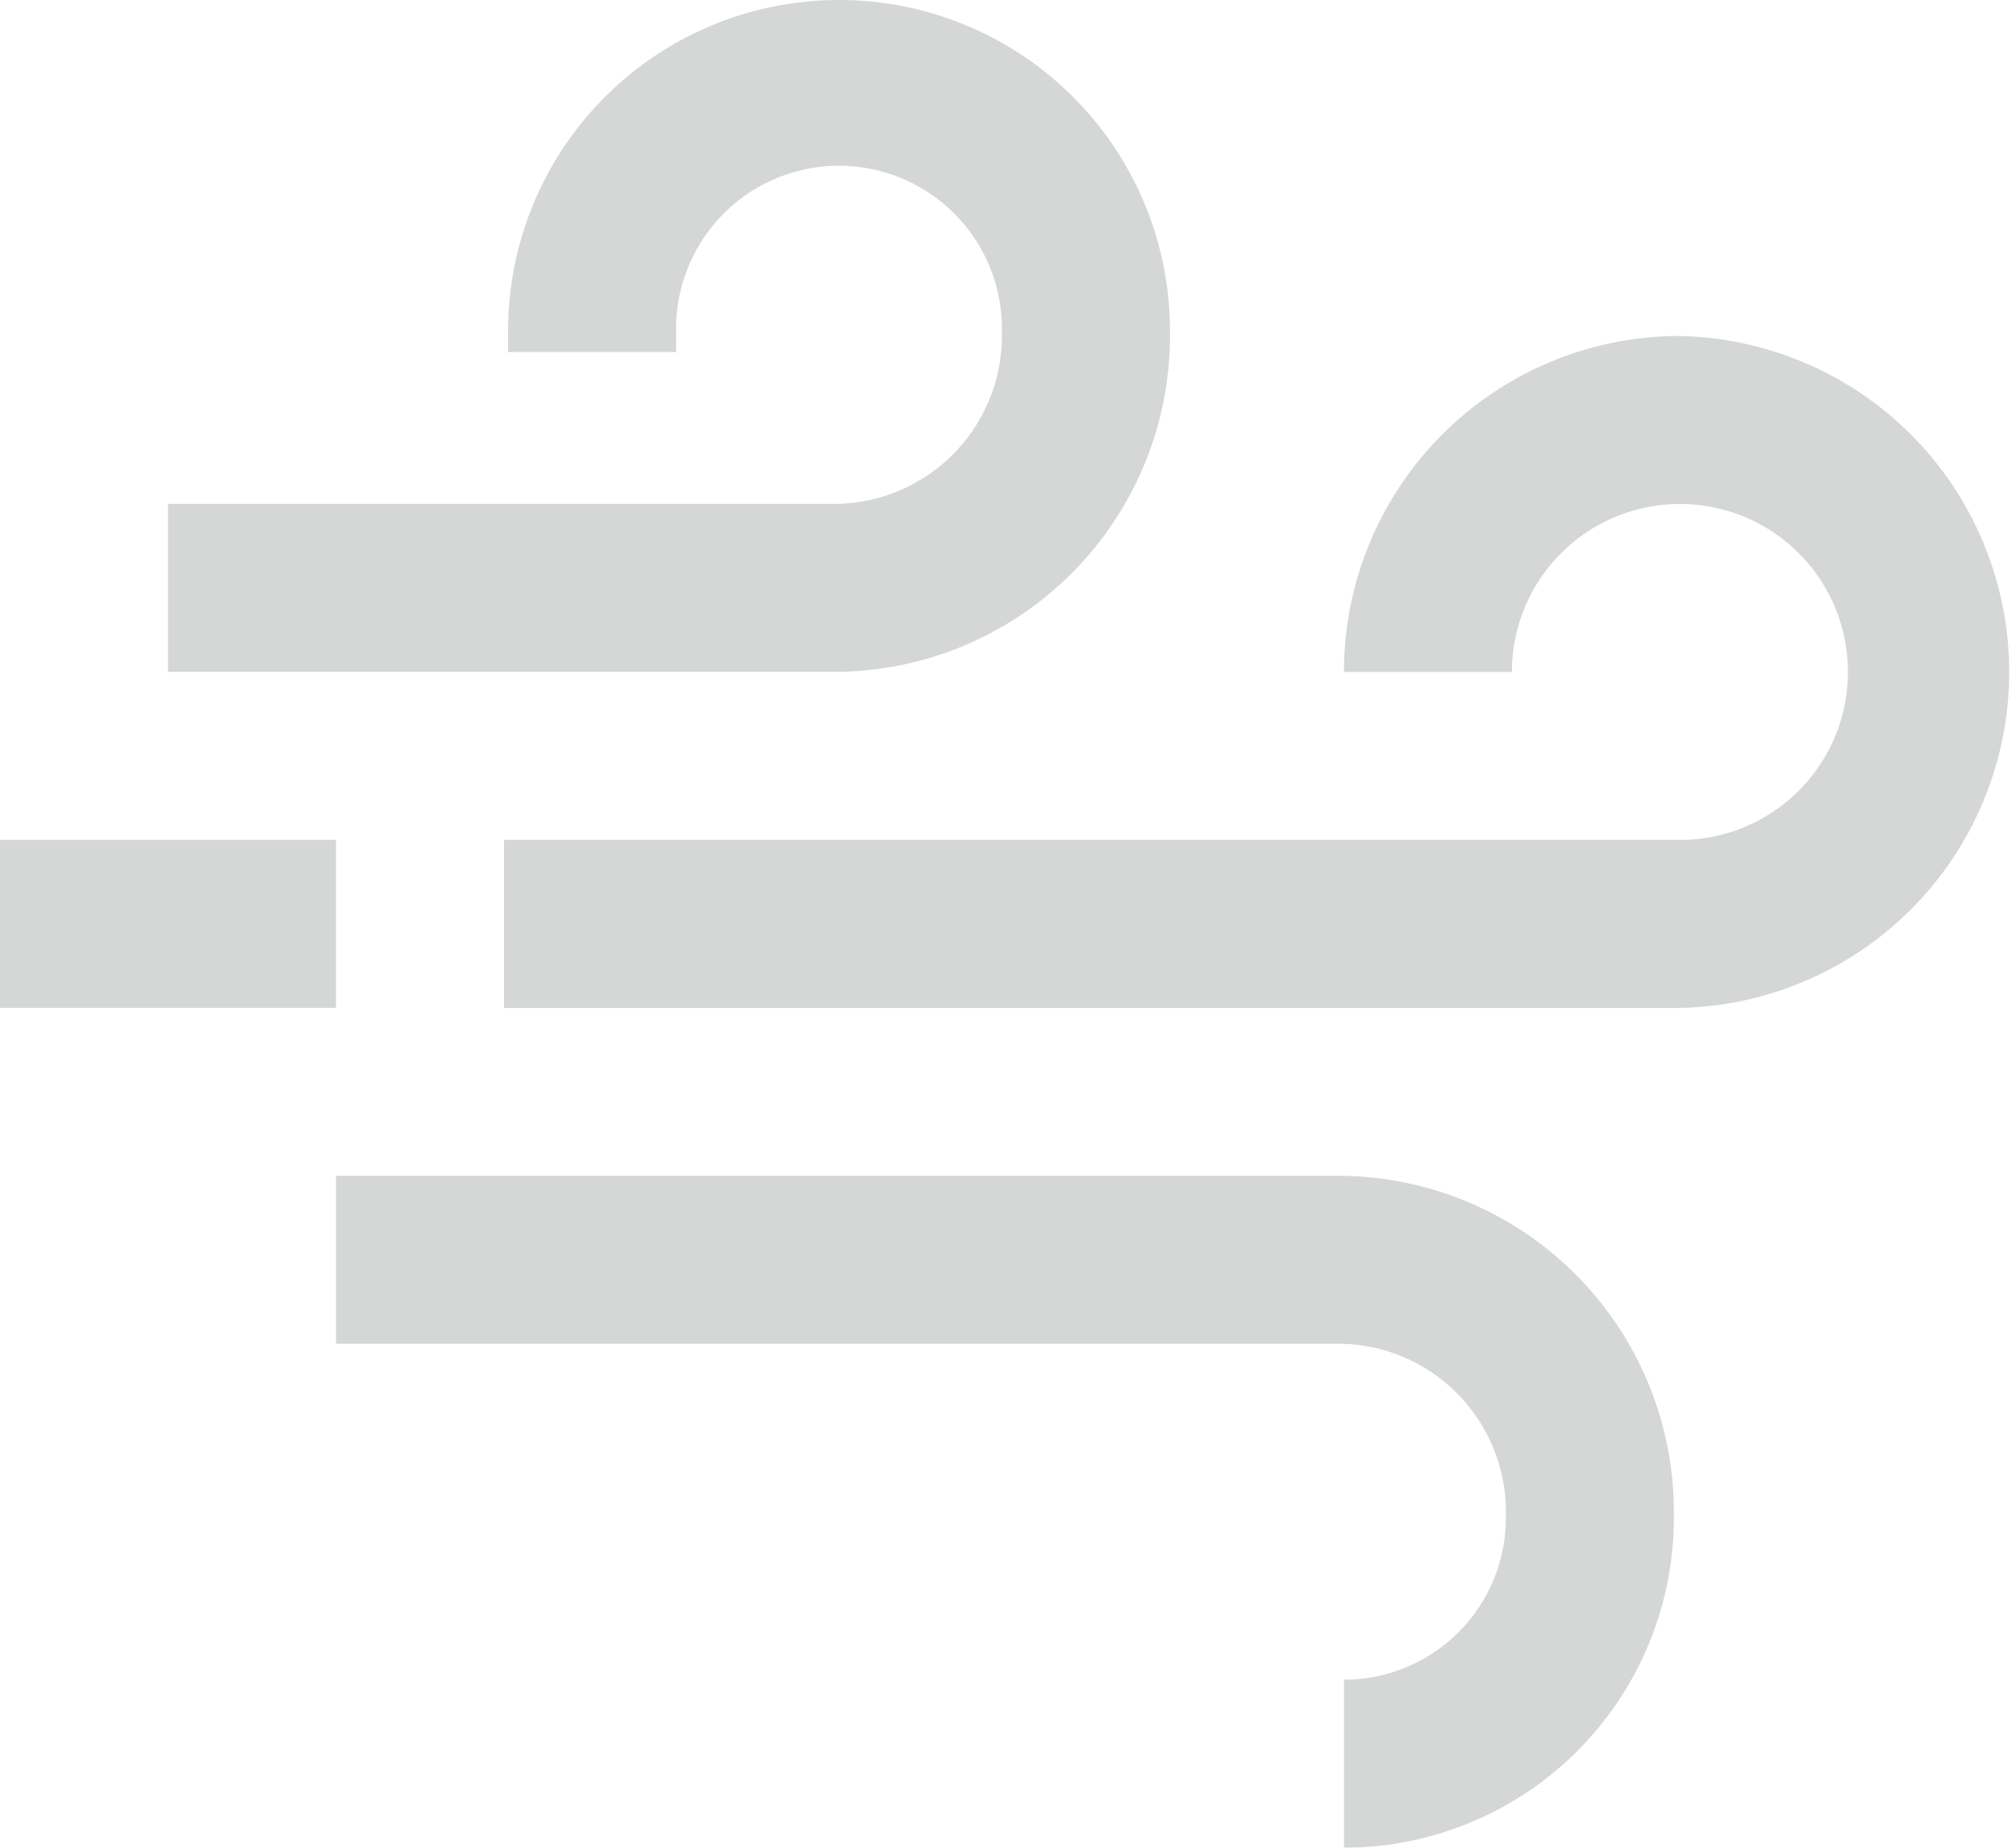
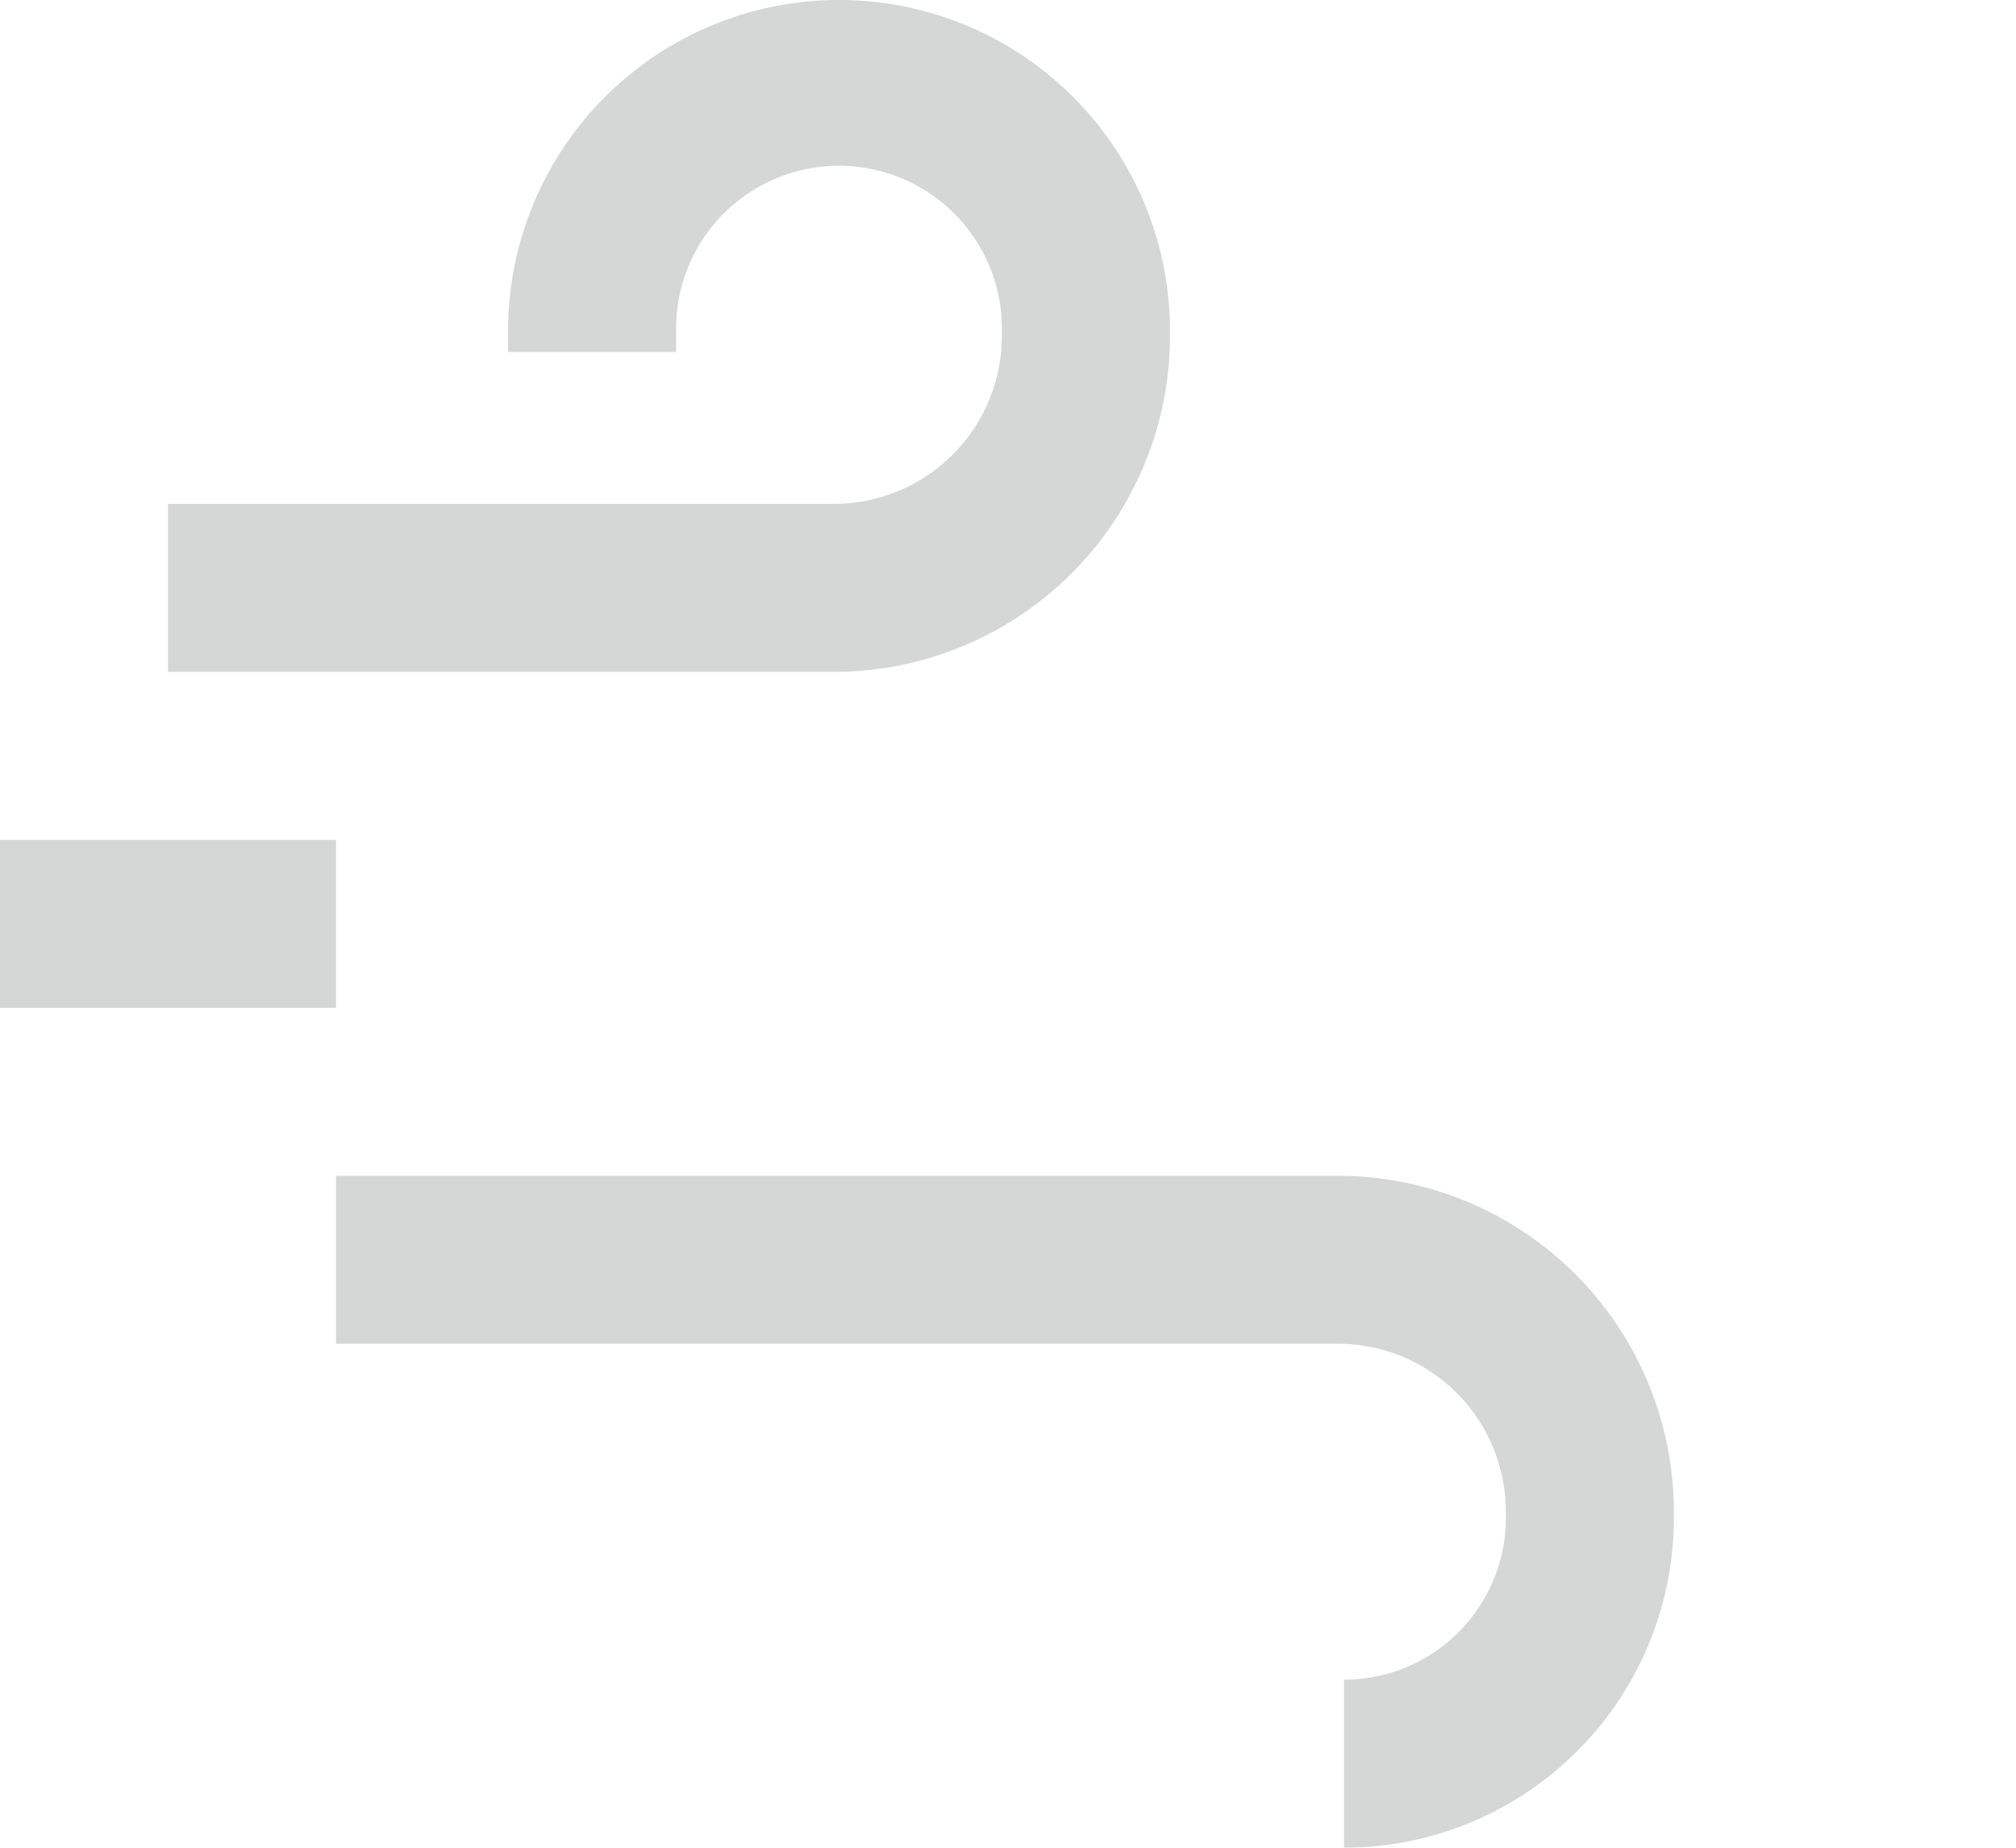
<svg xmlns="http://www.w3.org/2000/svg" width="71.384" height="65.435" viewBox="0 0 71.384 65.435">
  <g opacity="0.26">
    <g transform="translate(17.846 11.897)">
-       <path d="M599.974,327.32a11.9,11.9,0,0,0-11.9,11.9h5.948a5.949,5.949,0,1,1,5.949,5.949H558.333v5.949h41.641a11.9,11.9,0,0,0,0-23.795Z" transform="translate(-558.333 -327.32)" fill="#59665c" />
-     </g>
+       </g>
    <g transform="translate(11.897 41.64)">
      <path d="M551.141,540.653H515.666V546.6h35.475a5.949,5.949,0,0,1,5.949,5.949v.217a5.732,5.732,0,0,1-5.732,5.732v5.949a11.68,11.68,0,0,0,11.68-11.68v-.217A11.9,11.9,0,0,0,551.141,540.653Z" transform="translate(-515.666 -540.653)" fill="#59665c" />
    </g>
    <g transform="translate(0 29.743)">
      <rect width="11.897" height="5.949" fill="#59665c" />
    </g>
    <g transform="translate(5.949)">
      <path d="M496.759,241.986A11.716,11.716,0,0,0,485.042,253.7v.752h5.949V253.7a5.768,5.768,0,1,1,11.535,0v.181a5.949,5.949,0,0,1-5.949,5.949H473v5.949h23.578a11.9,11.9,0,0,0,11.9-11.9V253.7A11.716,11.716,0,0,0,496.759,241.986Z" transform="translate(-473 -241.986)" fill="#59665c" />
    </g>
  </g>
</svg>